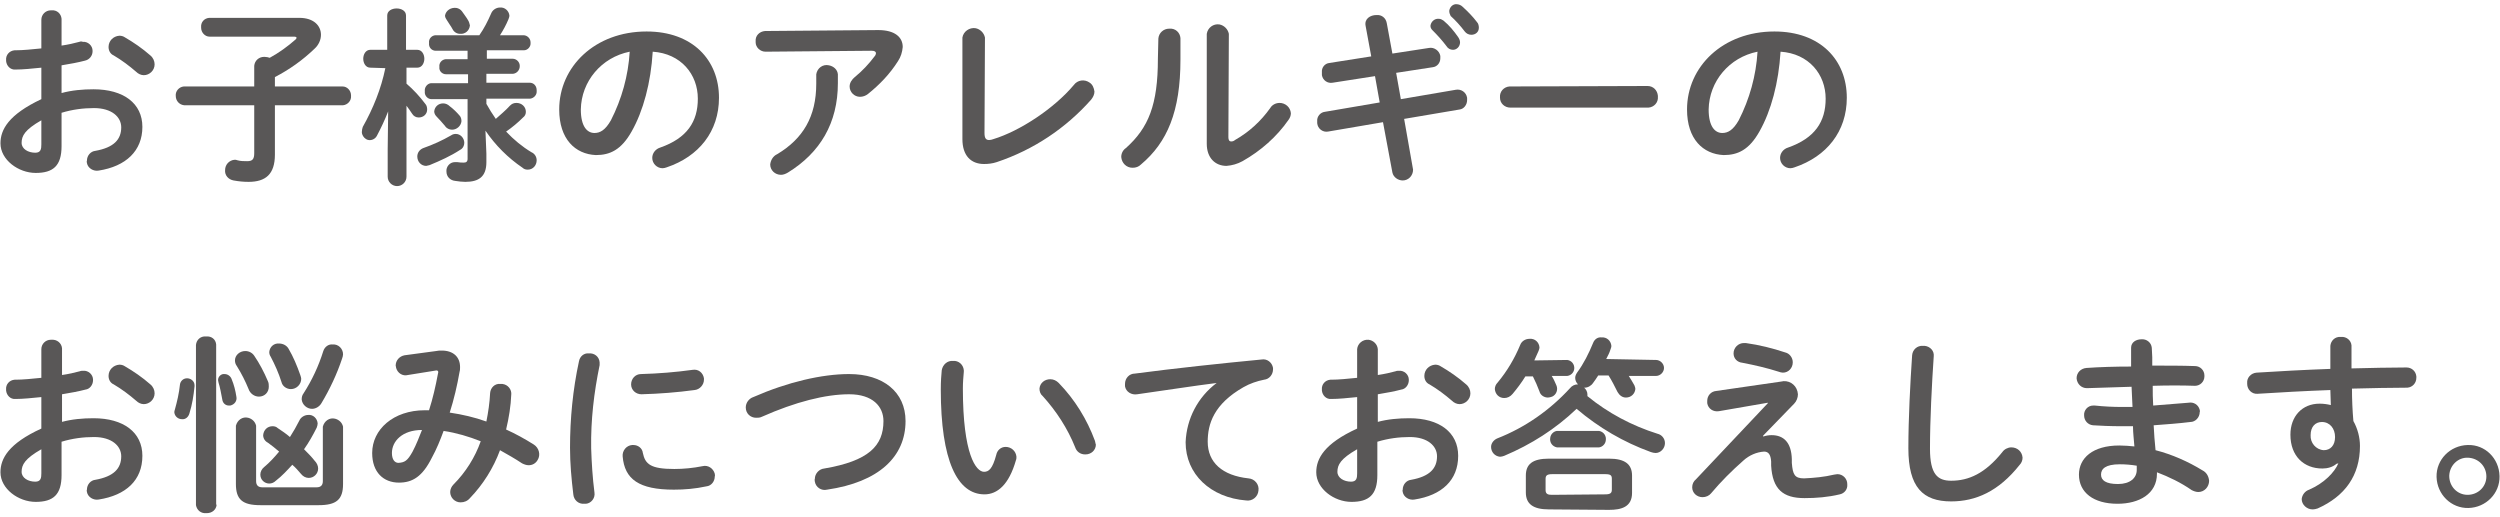
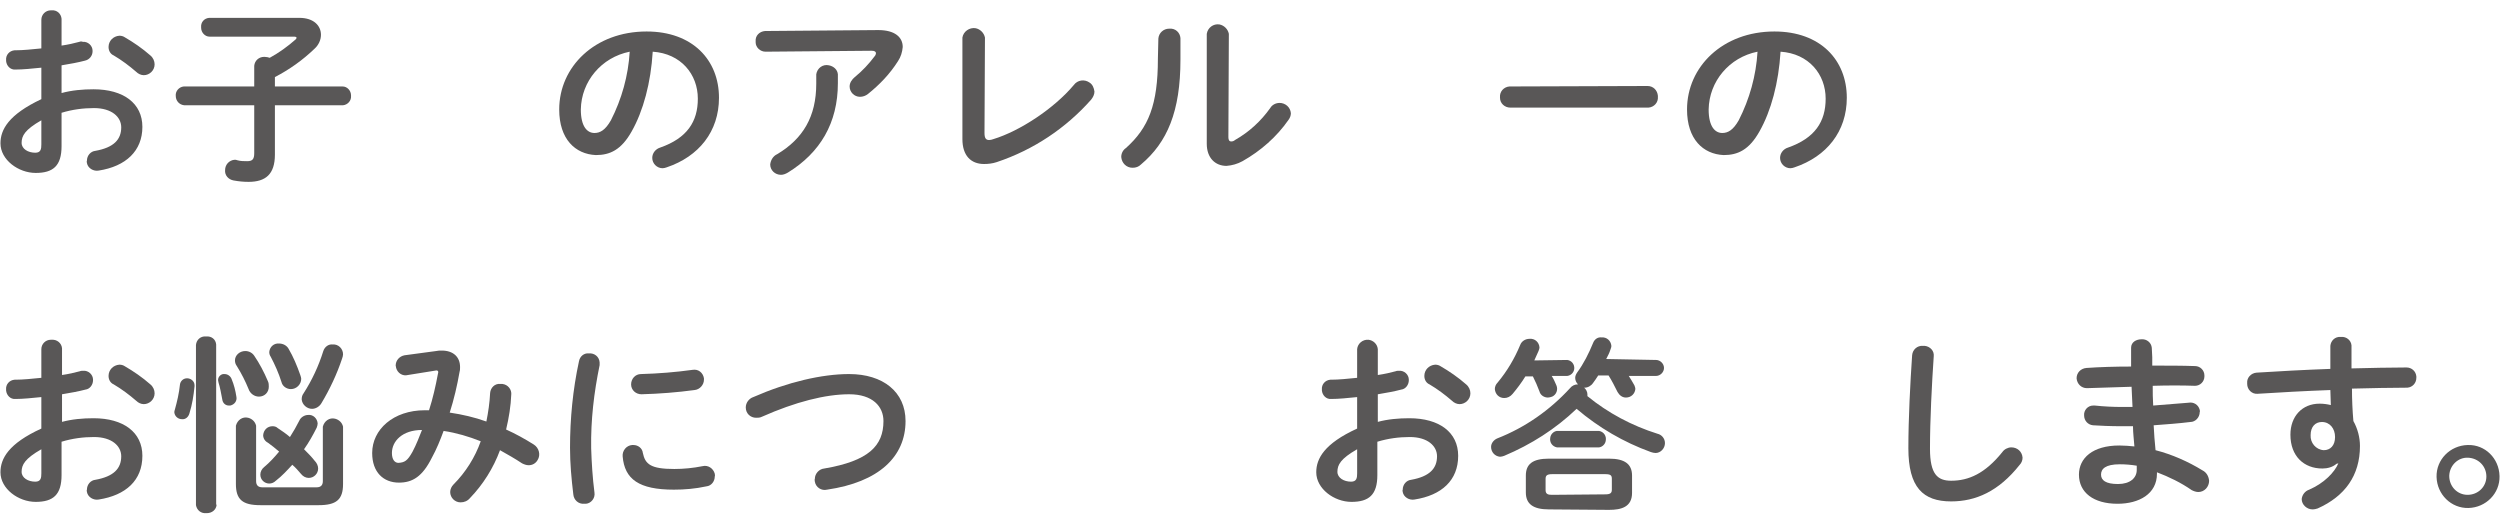
<svg xmlns="http://www.w3.org/2000/svg" version="1.1" id="レイヤー_1" x="0px" y="0px" viewBox="0 0 532 110" style="enable-background:new 0 0 532 110;" xml:space="preserve">
  <style type="text/css">
	.st0{fill:#595757;}
</style>
  <g id="レイヤー_2_00000049215432574303702920000016489092671784030860_">
    <g id="コンテンツ">
      <g>
        <path class="st0" d="M13.1,19.8c2.2-0.6,4.5-0.8,6.8-0.8c6.4,0,10.4,3,10.4,8c0,5.1-3.5,8.4-9.3,9.3c-1.1,0.2-2.3-0.5-2.5-1.6     c0-0.2-0.1-0.3,0-0.5c0-1.1,0.8-2,1.8-2.1c3.9-0.7,5.5-2.4,5.5-5c0-2.2-2-4.1-5.8-4.1c-2.3,0-4.6,0.3-6.9,1v7.1     c0,4.2-1.8,5.7-5.5,5.7S0.1,34,0.1,30.5c0-2.9,1.7-6.1,8.7-9.4v-6.7c-2,0.2-3.9,0.4-5.5,0.4c-1.1,0.1-1.9-0.8-2-1.8     c0-0.1,0-0.1,0-0.2c-0.1-1.1,0.7-2,1.8-2.1c0.1,0,0.1,0,0.2,0c1.6,0,3.5-0.2,5.5-0.4V4.2c0-1.1,0.9-2,2-2c0.1,0,0.1,0,0.2,0     C12.1,2.1,13,2.9,13.1,4c0,0.1,0,0.1,0,0.2v5.5c1.4-0.2,2.7-0.5,3.8-0.8c0.2-0.1,0.5-0.1,0.7,0c1.1-0.1,2.1,0.8,2.1,1.9     c0,0,0,0.1,0,0.1c0,1-0.7,1.8-1.6,2c-1.5,0.4-3.2,0.7-5,1V19.8z M8.8,25.6c-3.5,2-4.2,3.3-4.2,4.8c0,1.3,1.4,2.1,2.9,2.1     c1.2,0,1.3-0.8,1.3-1.8V25.6z M32,11.8c0.6,0.5,0.9,1.2,0.9,1.9c0,1.3-1.1,2.3-2.3,2.3c-0.6,0-1.2-0.3-1.6-0.7     c-1.5-1.3-3.1-2.5-4.8-3.5c-0.7-0.3-1.1-1-1.1-1.8c0-1.3,1-2.3,2.3-2.4c0.4,0,0.8,0.1,1.1,0.3C28.4,9,30.3,10.3,32,11.8z" />
        <path class="st0" d="M39.2,22.4c-1-0.1-1.8-0.9-1.8-2c0,0,0,0,0,0c-0.1-1,0.7-1.9,1.7-2c0,0,0,0,0.1,0h14.9V14     c0.1-1.1,1-1.9,2.1-1.9c0,0,0.1,0,0.1,0c0.4,0,0.8,0.1,1.1,0.2c2-1.1,3.8-2.4,5.5-3.9c0.1-0.1,0.2-0.2,0.2-0.4     c0-0.1-0.2-0.2-0.5-0.2h-18c-1,0-1.8-0.9-1.8-1.9c0,0,0,0,0-0.1c-0.1-1,0.6-1.9,1.7-2c0,0,0.1,0,0.1,0h19.1     c3.1,0,4.6,1.7,4.6,3.6c0,1.1-0.5,2.2-1.4,3c-2.5,2.4-5.3,4.4-8.4,6v2h14.4c1,0,1.8,0.9,1.8,1.9c0,0,0,0.1,0,0.1     c0.1,1-0.7,1.9-1.7,2c0,0-0.1,0-0.1,0H58.5v10.5c0,4.2-2,5.8-5.6,5.8c-1.1,0-2.1-0.1-3.2-0.3c-1.1-0.2-1.9-1.1-1.8-2.2     c0-1.2,0.9-2.1,2-2.2c0.2,0,0.4,0,0.6,0.1c0.7,0.2,1.4,0.2,2.1,0.2c1.1,0,1.5-0.4,1.5-1.7V22.4H39.2z" />
-         <path class="st0" d="M78.8,14.4c-1,0-1.5-1-1.5-1.9s0.5-1.9,1.5-1.9h3.6V3.3c0-1,1-1.5,2-1.5s2,0.5,2,1.5v7.3h2.4     c1,0,1.5,1,1.5,1.9s-0.5,1.9-1.5,1.9h-2.3v3.4c1.5,1.3,2.8,2.7,4,4.3c0.3,0.3,0.4,0.8,0.4,1.2c0,1-0.8,1.7-1.8,1.7     c-0.6,0-1.1-0.3-1.4-0.8c-0.4-0.6-0.8-1.2-1.2-1.7v15.1c0,1.1-0.9,2-2,2s-2-0.9-2-2v-5.8l0.1-8.1c-0.7,1.8-1.5,3.5-2.4,5.2     c-0.4,0.8-1.5,1.2-2.3,0.7c-0.5-0.3-0.9-0.9-0.9-1.5c0-0.4,0.1-0.8,0.2-1.1c2.2-3.9,3.9-8.1,4.8-12.5L78.8,14.4z M97,28.5     c1,0,1.8,0.9,1.8,1.9c0,0.6-0.3,1.2-0.9,1.5c-2,1.3-4.2,2.3-6.4,3.2c-0.2,0.1-0.5,0.1-0.8,0.2c-1.1,0-1.9-0.9-1.9-2     c0-0.8,0.5-1.5,1.3-1.8c2-0.7,4-1.6,5.9-2.7C96.3,28.6,96.6,28.5,97,28.5z M99.5,15.8h-4.6c-0.8,0-1.5-0.7-1.4-1.5     c0,0,0-0.1,0-0.1c-0.1-0.8,0.5-1.5,1.3-1.6c0,0,0.1,0,0.1,0h4.6v-1.8h-6.8c-0.8,0-1.5-0.7-1.4-1.6c0,0,0,0,0-0.1     c-0.1-0.8,0.5-1.5,1.3-1.6c0,0,0.1,0,0.1,0h9.3c1-1.4,1.8-3,2.5-4.6c0.3-0.8,1.1-1.3,1.9-1.3c1-0.1,1.9,0.7,2,1.7c0,0,0,0,0,0     c0,0.3-0.1,0.5-0.2,0.8c-0.5,1.2-1.1,2.3-1.8,3.4h5c0.8,0,1.5,0.7,1.5,1.5c0,0,0,0.1,0,0.1c0.1,0.8-0.6,1.6-1.4,1.6     c0,0,0,0-0.1,0h-7.8v1.8h5.5c0.8,0,1.5,0.7,1.5,1.5c0,0,0,0.1,0,0.1c0,0.8-0.6,1.5-1.4,1.6c0,0-0.1,0-0.1,0h-5.6v1.9h9.2     c0.9,0,1.5,0.7,1.5,1.6c0,0,0,0.1,0,0.1c0.1,0.9-0.6,1.6-1.4,1.7c0,0-0.1,0-0.1,0h-9.2v1.1c0.6,1.1,1.3,2.2,2,3.2     c1-0.9,2.1-1.8,3-2.8c0.4-0.4,0.8-0.6,1.4-0.6c1.1,0,2,0.8,2,1.9c0,0.5-0.2,0.9-0.6,1.2c-1.1,1.1-2.3,2.1-3.6,3     c1.6,1.7,3.4,3.2,5.4,4.4c0.7,0.3,1.1,1,1.1,1.7c0,1.1-0.8,2-1.9,2c-0.4,0-0.8-0.1-1.1-0.4c-3.1-2.1-5.8-4.8-7.9-7.9l0.2,4.9v1.8     c0,3.1-1.6,4.2-4.5,4.2c-0.7,0-1.4-0.1-2.1-0.2c-1.1-0.1-1.9-0.9-1.9-2c-0.1-1,0.7-2,1.8-2c0.2,0,0.3,0,0.5,0     c0.5,0.1,1,0.1,1.4,0.1c0.5,0,0.8-0.2,0.8-0.8V21.1h-7.7c-0.8,0-1.5-0.8-1.4-1.6c0,0,0-0.1,0-0.1c-0.1-0.8,0.5-1.6,1.3-1.7     c0,0,0.1,0,0.1,0h7.8V15.8z M97.8,24.6c0.3,0.3,0.4,0.8,0.4,1.2c-0.1,1-1,1.8-2,1.8c-0.6,0-1.2-0.3-1.5-0.8     c-0.6-0.7-1.2-1.4-1.8-2c-0.3-0.3-0.5-0.7-0.5-1.1c0.1-1,0.9-1.7,1.9-1.7c0.5,0,1,0.2,1.4,0.6C96.5,23.2,97.2,23.9,97.8,24.6z      M99.6,4.3c0.2,0.3,0.3,0.7,0.4,1.1c-0.1,1.1-1,1.9-2.1,1.8c-0.7,0-1.3-0.4-1.6-1c-0.3-0.6-0.8-1.2-1.2-1.9     c-0.2-0.3-0.4-0.6-0.4-1c0.2-1.1,1.3-1.8,2.5-1.6c0.4,0.1,0.8,0.3,1.1,0.7C98.7,3,99.2,3.6,99.6,4.3z" />
        <path class="st0" d="M119,23.3c0-9.1,7.6-16.6,18.6-16.6c9.8,0,15.4,6.1,15.4,14.1c0,7.2-4.3,12.5-11.1,14.8     c-0.3,0.1-0.6,0.2-0.9,0.2c-1.2,0-2.2-1-2.2-2.2c0,0,0,0,0,0c0-1,0.7-1.9,1.7-2.2c5.7-2,8-5.5,8-10.4c0-5.2-3.6-9.6-9.6-10     c-0.4,6.6-2,12.6-4.5,17c-2.2,3.9-4.6,5-7.6,5C122.4,32.8,119,29.6,119,23.3z M123.6,23.3c0,3.7,1.4,5,2.9,5     c1.2,0,2.3-0.6,3.5-2.7c2.3-4.5,3.7-9.5,4-14.6C128,12.2,123.7,17.3,123.6,23.3z" />
        <path class="st0" d="M186.9,6.4c3.5,0,5.2,1.5,5.2,3.6c-0.1,1.1-0.4,2.1-1,3c-1.7,2.7-3.9,5-6.4,7c-0.5,0.4-1.1,0.6-1.7,0.6     c-1.2,0-2.2-1-2.2-2.2c0-0.8,0.5-1.5,1.1-2c1.6-1.3,3-2.8,4.2-4.4c0.2-0.2,0.3-0.5,0.3-0.7c0-0.3-0.3-0.5-0.9-0.5L162.9,11     c-1.1,0-2.1-0.9-2.1-2c0-0.1,0-0.1,0-0.2c-0.1-1.2,0.8-2.1,2-2.2c0,0,0.1,0,0.1,0L186.9,6.4z M173.7,15.8     c0.2-1.3,1.4-2.2,2.7-1.9c1,0.2,1.8,0.9,1.9,1.9v1.9c0,8.5-3.8,14.8-10.6,19c-0.5,0.3-1,0.5-1.5,0.5c-1.3,0-2.3-1-2.3-2.2     c0,0,0,0,0,0c0.1-0.9,0.6-1.8,1.5-2.2c5.5-3.3,8.3-8,8.3-15L173.7,15.8z" />
        <path class="st0" d="M209.5,28.3c0,1.1,0.3,1.5,1,1.5c0.3,0,0.6-0.1,0.9-0.2c5.6-1.7,12.9-6.5,17.1-11.5c0.8-1.1,2.3-1.3,3.4-0.5     c0.6,0.4,0.9,1.1,1,1.9c0,0.6-0.3,1.2-0.7,1.7c-5.4,6.1-12.3,10.7-20.1,13.3c-0.9,0.3-1.8,0.4-2.7,0.4c-2.8,0-4.6-1.8-4.6-5.3V8     c0.2-1.3,1.5-2.2,2.8-2c1,0.2,1.8,1,2,2L209.5,28.3z" />
        <path class="st0" d="M246.5,8.2c0.1-1.2,1.1-2.1,2.3-2.1c0,0,0.1,0,0.1,0c1.2-0.1,2.2,0.8,2.3,2c0,0,0,0.1,0,0.1v4.5     c0,11-2.8,17.6-8.4,22.3c-0.5,0.5-1.1,0.7-1.8,0.7c-1.3,0-2.3-1-2.4-2.3c0-0.8,0.4-1.5,1-1.9c4.8-4.3,6.8-9.2,6.8-19L246.5,8.2z      M261.4,29.2c0,0.6,0.2,0.9,0.6,0.9c0.3,0,0.6-0.1,0.8-0.3c3-1.7,5.5-4,7.5-6.8c0.4-0.7,1.2-1.1,2-1.1c1.2,0,2.3,0.9,2.4,2.2     c0,0.5-0.2,1-0.5,1.4c-2.5,3.6-5.9,6.6-9.8,8.8c-1.1,0.6-2.2,0.9-3.4,1c-2.4,0-4.2-1.7-4.2-4.7V7.2c0.2-1.3,1.4-2.2,2.7-2     c1,0.2,1.8,1,2,2L261.4,29.2z" />
-         <path class="st0" d="M290.6,5.5c-0.3-1.5,1-2.3,2.3-2.3c1.1-0.1,2,0.6,2.2,1.7l1.2,6.5l7.8-1.2c1.1-0.2,2.2,0.6,2.4,1.7     c0,0.2,0,0.3,0,0.5c0,1-0.7,1.8-1.6,1.9l-7.8,1.2l1,5.6l11.7-2c1.1-0.2,2.2,0.5,2.4,1.7c0,0.2,0,0.3,0,0.5c0,1-0.7,1.9-1.6,2     l-11.8,2l1.9,10.8c0,1.3-1,2.3-2.2,2.3c-1,0-2-0.7-2.2-1.7L294.3,26l-11.7,2c-1.1,0.2-2.2-0.6-2.3-1.8c0-0.1,0-0.3,0-0.4     c-0.1-1,0.7-1.9,1.6-2l11.7-2l-1-5.6l-9,1.4c-1.1,0.2-2.1-0.5-2.3-1.6c0-0.2,0-0.4,0-0.6c-0.1-1,0.6-1.9,1.6-2l8.9-1.4L290.6,5.5     z M304.4,5.5c0.1-0.9,0.9-1.6,1.8-1.5c0.4,0,0.7,0.2,1,0.4c1.2,1,2.2,2.2,3.1,3.5c0.2,0.3,0.4,0.7,0.4,1.1c0,0.9-0.7,1.6-1.5,1.6     c-0.6,0-1.1-0.3-1.4-0.8c-0.9-1.2-1.9-2.3-3-3.4C304.6,6.2,304.4,5.9,304.4,5.5L304.4,5.5z M308.4,2.3c0.1-0.8,0.8-1.5,1.6-1.4     c0.4,0,0.9,0.2,1.2,0.5c1.1,1,2.2,2.1,3.1,3.3c0.3,0.3,0.4,0.8,0.4,1.2c0,0.9-0.7,1.5-1.6,1.5c0,0,0,0,0,0     c-0.6,0-1.1-0.3-1.4-0.7c-0.9-1.2-2-2.4-3-3.3C308.5,3,308.4,2.7,308.4,2.3L308.4,2.3z" />
        <path class="st0" d="M350.6,18.3c1.2,0,2.1,0.9,2.2,2.1c0,0.1,0,0.1,0,0.2c0.1,1.2-0.8,2.2-2,2.3c-0.1,0-0.1,0-0.2,0h-29.2     c-1.2,0-2.2-0.9-2.2-2.1c0,0,0-0.1,0-0.1c-0.1-1.2,0.8-2.2,2-2.3c0.1,0,0.1,0,0.2,0L350.6,18.3z" />
        <path class="st0" d="M359,23.3c0-9.1,7.6-16.6,18.6-16.6c9.8,0,15.4,6.1,15.4,14.1c0,7.2-4.3,12.5-11.1,14.8     c-0.3,0.1-0.6,0.2-0.9,0.2c-1.2,0-2.2-1-2.2-2.2c0,0,0,0,0,0c0-1,0.7-1.9,1.7-2.2c5.7-2,8-5.5,8-10.4c0-5.2-3.6-9.6-9.6-10     c-0.4,6.6-2,12.6-4.5,17c-2.2,3.9-4.6,5-7.6,5C362.4,32.8,359,29.6,359,23.3z M363.6,23.3c0,3.7,1.4,5,2.9,5     c1.2,0,2.3-0.6,3.5-2.7c2.3-4.5,3.7-9.5,4-14.6C368,12.2,363.7,17.3,363.6,23.3z" />
        <path class="st0" d="M13.1,89.8c2.2-0.6,4.5-0.8,6.8-0.8c6.4,0,10.4,3,10.4,8c0,5.2-3.5,8.4-9.3,9.3c-1.1,0.2-2.3-0.5-2.5-1.6     c0-0.2-0.1-0.3,0-0.5c0-1.1,0.8-2,1.8-2.1c3.9-0.7,5.5-2.4,5.5-5c0-2.2-2-4.1-5.8-4.1c-2.3,0-4.6,0.3-6.9,1v7.1     c0,4.2-1.8,5.7-5.5,5.7s-7.5-2.8-7.5-6.3c0-2.9,1.7-6.1,8.7-9.3v-6.7c-2,0.2-3.9,0.4-5.5,0.4c-1.1,0.1-1.9-0.8-2-1.8     c0-0.1,0-0.1,0-0.2c-0.1-1.1,0.7-2,1.8-2.1c0.1,0,0.1,0,0.2,0c1.6,0,3.5-0.2,5.5-0.4v-6.1c0-1.1,0.9-2,2-2c0.1,0,0.1,0,0.2,0     c1.1-0.1,2.1,0.7,2.2,1.8c0,0.1,0,0.1,0,0.2v5.5c1.4-0.2,2.7-0.5,3.8-0.8c0.2-0.1,0.5-0.1,0.7-0.1c1.1-0.1,2.1,0.8,2.1,1.9     c0,0,0,0.1,0,0.1c0,1-0.7,1.9-1.6,2c-1.5,0.4-3.2,0.7-5,1V89.8z M8.8,95.6c-3.5,2-4.2,3.3-4.2,4.8c0,1.3,1.4,2.1,2.9,2.1     c1.2,0,1.3-0.8,1.3-1.8V95.6z M32,81.8c0.6,0.5,0.9,1.2,0.9,1.9c0,1.3-1.1,2.3-2.3,2.3c-0.6,0-1.2-0.3-1.6-0.7     c-1.5-1.3-3.1-2.5-4.8-3.5c-0.7-0.3-1.1-1-1.1-1.8c0-1.3,1-2.3,2.3-2.4c0.4,0,0.8,0.1,1.1,0.3C28.4,79,30.3,80.3,32,81.8z" />
        <path class="st0" d="M39.8,80.5c0.8,0,1.6,0.6,1.6,1.5c0,0.1,0,0.2,0,0.2c-0.2,2-0.5,3.9-1.1,5.8c-0.2,0.7-0.8,1.3-1.6,1.2     c-0.8,0-1.5-0.6-1.6-1.4c0,0,0,0,0,0c0-0.2,0-0.4,0.1-0.6c0.5-1.8,0.9-3.5,1.1-5.4C38.4,81.1,39,80.5,39.8,80.5z M46.1,107.4     c-0.1,1.1-1,1.8-2.1,1.8c0,0,0,0-0.1,0c-1.1,0.1-2-0.6-2.2-1.7c0,0,0-0.1,0-0.1v-34c0.1-1.1,1-1.9,2.1-1.8c0,0,0.1,0,0.1,0     c1.1-0.1,2,0.6,2.1,1.7c0,0,0,0,0,0.1V107.4z M50.3,84.4c0.2,0.9-0.4,1.7-1.3,1.9c-0.1,0-0.2,0-0.3,0c-0.7,0-1.3-0.5-1.4-1.3     c-0.2-1.1-0.5-2.7-0.8-3.6c0-0.2-0.1-0.3-0.1-0.5c0-0.8,0.7-1.4,1.4-1.3c0,0,0,0,0,0c0.7,0,1.3,0.5,1.5,1.1     C49.8,81.9,50.1,83.1,50.3,84.4L50.3,84.4z M57,81.1c0.2,0.4,0.2,0.8,0.2,1.2c0,1.2-0.9,2.1-2.1,2.1c0,0,0,0,0,0     c-1,0-1.9-0.7-2.2-1.6c-0.7-1.7-1.5-3.3-2.5-4.9c-0.3-0.4-0.4-0.8-0.4-1.2c0-1.1,1-2,2.2-2c0.8,0,1.5,0.4,1.9,1     C55.2,77.3,56.2,79.2,57,81.1L57,81.1z M55.4,107.5c-3.8,0-5.2-1.2-5.2-4.5V90.6c0.3-1.2,1.4-2,2.6-1.7c0.8,0.2,1.5,0.8,1.7,1.7     v11.8c0,0.9,0.5,1.3,1.3,1.3h11.6c0.8,0,1.3-0.4,1.3-1.3V90.8c0.3-1.2,1.4-2,2.6-1.7c0.8,0.2,1.5,0.8,1.7,1.7V103     c0,3.3-1.4,4.5-5.2,4.5L55.4,107.5z M67,98.1c0.4,0.4,0.7,1,0.7,1.6c0,1.1-0.9,2-2,2c-0.6,0-1.2-0.3-1.6-0.8     c-0.6-0.7-1.2-1.4-1.9-2c-1.1,1.2-2.2,2.4-3.5,3.4c-0.4,0.4-0.9,0.6-1.4,0.6c-1,0-1.9-0.8-1.9-1.9c0-0.6,0.3-1.2,0.8-1.6     c1.2-1,2.2-2.1,3.2-3.3c-0.8-0.7-1.7-1.4-2.4-1.9c-0.6-0.3-1-0.9-1-1.6c0.1-1.1,0.9-1.9,2-1.9c0.4,0,0.8,0.1,1.1,0.4     c0.9,0.6,1.8,1.2,2.6,1.9c0.7-1.1,1.4-2.3,2-3.5c0.3-0.7,1.1-1.2,1.9-1.2c1-0.1,1.9,0.7,2,1.8c0,0,0,0,0,0c0,0.3-0.1,0.6-0.2,0.9     c-0.8,1.6-1.7,3.2-2.7,4.6C65.5,96.4,66.3,97.2,67,98.1L67,98.1z M63.9,79.8c0.1,0.3,0.2,0.6,0.2,0.8c0,1.2-1,2.2-2.2,2.2     c0,0,0,0,0,0c-0.9,0-1.8-0.6-2-1.5c-0.6-1.9-1.4-3.7-2.3-5.4c-0.2-0.3-0.3-0.6-0.3-1c0.1-1.1,1-1.9,2.1-1.8c0,0,0,0,0,0     c0.8,0,1.6,0.4,2,1.1C62.4,75.9,63.2,77.8,63.9,79.8z M68.4,85.8c-0.4,0.7-1.2,1.2-2,1.2c-1.1,0-2.1-0.9-2.2-2     c0-0.5,0.1-0.9,0.4-1.3c1.8-2.8,3.2-5.8,4.2-9c0.3-0.9,1.1-1.5,2-1.4c1.2-0.1,2.2,0.9,2.2,2.1c0,0,0,0,0,0c0,0.3-0.1,0.6-0.2,0.9     C71.7,79.6,70.2,82.8,68.4,85.8z" />
        <path class="st0" d="M92.8,74.7c0.4-0.1,0.8-0.1,1.2-0.1c2.5,0,3.9,1.4,3.9,3.5c0,0.3,0,0.7-0.1,1c-0.5,2.9-1.2,5.9-2.1,8.7     c2.7,0.4,5.3,1,7.8,1.9c0.4-2,0.7-4,0.8-6.1c0.1-1.1,1-2,2.1-1.9c0,0,0.1,0,0.1,0c1.2-0.1,2.2,0.8,2.3,1.9c0,0.1,0,0.2,0,0.3     c-0.1,2.5-0.5,5-1.1,7.5c2,0.9,4,2,5.9,3.2c1.1,0.7,1.5,2.2,0.8,3.3c-0.4,0.7-1.1,1.1-1.9,1.1c-0.5,0-1-0.2-1.4-0.4     c-1.5-1-3.1-1.9-4.7-2.8c-1.4,3.8-3.6,7.3-6.4,10.2c-0.5,0.6-1.2,0.9-2,0.9c-1.2,0-2.2-1-2.2-2.2c0-0.6,0.3-1.2,0.7-1.6     c2.6-2.6,4.6-5.8,5.8-9.2c-2.5-1-5.2-1.8-7.9-2.2c-0.7,1.9-1.5,3.9-2.5,5.7c-2,4-4.1,5.3-7,5.3c-3.3,0-5.7-2.2-5.7-6.3     c0-5,4.5-9.1,11.2-9.1h0.9c0.8-2.5,1.4-5.1,1.9-7.8c0.2-0.6-0.1-0.8-0.8-0.6l-5.6,0.9c-1.1,0.3-2.2-0.4-2.5-1.5     c0-0.2-0.1-0.4-0.1-0.5c0-1.1,0.8-2,1.9-2.2L92.8,74.7z M87.8,96.1c0.8-1.5,1.4-3.1,2-4.6c-4.2,0-6.4,2.4-6.4,4.9     c0,1.4,0.6,2.1,1.4,2.1C86.1,98.4,86.7,98.1,87.8,96.1z" />
        <path class="st0" d="M125.3,75.2c1.2-0.1,2.2,0.7,2.3,1.9c0,0.2,0,0.4,0,0.6c-1.2,5.8-1.9,11.7-1.8,17.7c0.1,3.1,0.3,6.3,0.7,9.4     c0.2,1.2-0.7,2.3-1.8,2.4c-0.1,0-0.3,0-0.4,0c-1.2,0.1-2.2-0.8-2.3-2c-0.4-3.3-0.7-6.6-0.7-9.9c0-6.2,0.6-12.4,1.9-18.4     C123.4,75.8,124.3,75.1,125.3,75.2z M143.5,99.8c2,0,4-0.2,6-0.6c1.2-0.3,2.3,0.5,2.6,1.6c0,0.2,0.1,0.4,0,0.6c0,1-0.7,2-1.8,2.1     c-2.3,0.5-4.6,0.7-6.9,0.7c-7.4,0-10.5-2.2-10.9-7.1c-0.1-1.2,0.8-2.3,2-2.4c0.1,0,0.2,0,0.3,0c1,0,1.9,0.7,2,1.7     C137.3,98.8,138.5,99.8,143.5,99.8z M149.8,80.8c0,1.1-0.9,2.1-2,2.2c-3.7,0.5-7.5,0.8-11.3,0.9c-1.2,0-2.2-0.9-2.2-2.1     c0-1.2,0.9-2.2,2.1-2.2c3.7-0.1,7.4-0.4,11-0.9c1.2-0.2,2.2,0.6,2.4,1.8C149.8,80.5,149.8,80.7,149.8,80.8L149.8,80.8z" />
        <path class="st0" d="M180.7,79.6c7.2,0,12,3.8,12,10c0,7.6-5.7,13-16.7,14.6c-1.2,0.3-2.4-0.5-2.6-1.7c0-0.2-0.1-0.4,0-0.6     c0-1.1,0.9-2.1,2-2.2c9.4-1.6,12.6-4.8,12.6-10.1c0-3.1-2.3-5.7-7.3-5.7s-11.4,1.6-18.6,4.8c-0.4,0.2-0.8,0.2-1.2,0.2     c-1.2,0-2.2-0.9-2.2-2.2c0,0,0,0,0,0c0-1,0.7-1.9,1.6-2.2C167.6,81.3,174.9,79.6,180.7,79.6z" />
-         <path class="st0" d="M202.8,76.8c1.2-0.1,2.2,0.8,2.3,2c0,0.1,0,0.2,0,0.3c-0.1,1.2-0.2,2.2-0.2,3.6c0,14,2.8,17.7,4.5,17.7     c1,0,1.8-0.6,2.6-3.6c0.2-1,1-1.7,2-1.7c1.2,0,2.2,0.9,2.3,2.1c0,0,0,0,0,0c0,0.2,0,0.5-0.1,0.7c-1.5,5.3-4,7.3-6.7,7.3     c-5.8,0-9.3-7.2-9.3-22.3c0-1.8,0.1-3,0.2-4.1C200.6,77.6,201.6,76.7,202.8,76.8z M233,93.8c0.1,0.3,0.1,0.6,0.2,0.8     c0,1.2-1,2.1-2.2,2.1c0,0,0,0-0.1,0c-1,0-1.8-0.6-2.1-1.5c-1.6-4-4-7.7-6.9-10.9c-0.5-0.4-0.7-1-0.7-1.6c0.1-1.2,1.1-2,2.3-2     c0.7,0,1.3,0.3,1.8,0.8C228.7,85,231.3,89.2,233,93.8L233,93.8z" />
-         <path class="st0" d="M258.9,81.5c-4.8,0.6-11.2,1.6-16.9,2.4c-1.2,0.2-2.4-0.5-2.6-1.7c0-0.2,0-0.3,0-0.5c0-1.2,0.9-2.2,2.1-2.2     c8.3-1.1,18.6-2.2,27-3c1.1-0.2,2.2,0.6,2.4,1.8c0,0.1,0,0.2,0,0.3c0,1.1-0.8,2.1-1.9,2.2c-1.5,0.3-3,0.8-4.4,1.6     C258.3,86,257,90.2,257,94c0,4.4,3.1,7.2,8.7,7.8c1.3,0.1,2.3,1.3,2.1,2.6c-0.1,1.3-1.3,2.3-2.6,2.1c-7.6-0.6-12.9-5.6-12.9-12.4     C252.5,89.1,254.9,84.5,258.9,81.5L258.9,81.5z" />
        <path class="st0" d="M293.1,89.8c2.2-0.6,4.5-0.8,6.8-0.8c6.4,0,10.4,3,10.4,8c0,5.2-3.5,8.4-9.3,9.3c-1.1,0.2-2.3-0.5-2.5-1.6     c0-0.2-0.1-0.3,0-0.5c0-1.1,0.8-2,1.8-2.1c3.9-0.7,5.5-2.4,5.5-5c0-2.2-2-4.1-5.8-4.1c-2.3,0-4.6,0.3-6.9,1v7.1     c0,4.2-1.8,5.7-5.5,5.7s-7.5-2.8-7.5-6.3c0-2.9,1.7-6.1,8.7-9.3v-6.7c-2,0.2-3.9,0.4-5.5,0.4c-1.1,0.1-1.9-0.8-2-1.8     c0-0.1,0-0.1,0-0.2c-0.1-1.1,0.7-2,1.8-2.1c0.1,0,0.1,0,0.2,0c1.6,0,3.5-0.2,5.5-0.4v-6.1c0.1-1.2,1.2-2.1,2.4-2     c1,0.1,1.9,0.9,2,2v5.5c1.4-0.2,2.7-0.5,3.8-0.8c0.2-0.1,0.5-0.1,0.7-0.1c1.1-0.1,2.1,0.8,2.1,1.9c0,0,0,0.1,0,0.1     c0,1-0.7,1.9-1.6,2c-1.5,0.4-3.2,0.7-5,1V89.8z M288.8,95.6c-3.5,2-4.2,3.3-4.2,4.8c0,1.3,1.4,2.1,2.9,2.1c1.2,0,1.3-0.8,1.3-1.8     V95.6z M312,81.8c0.6,0.5,0.9,1.2,0.9,1.9c0,1.3-1.1,2.3-2.3,2.3c-0.6,0-1.2-0.3-1.6-0.7c-1.5-1.3-3.1-2.5-4.8-3.5     c-0.7-0.3-1.1-1-1.1-1.8c0-1.3,1-2.3,2.3-2.4c0.4,0,0.8,0.1,1.1,0.3C308.4,79,310.3,80.3,312,81.8z" />
        <path class="st0" d="M352.4,76.6c0.9,0,1.7,0.8,1.7,1.7s-0.8,1.7-1.7,1.7h-5.8c0.4,0.6,0.8,1.3,1.2,2c0.1,0.3,0.2,0.5,0.2,0.8     c-0.1,1-0.9,1.8-2,1.8c0,0,0,0,0,0c-0.8,0-1.4-0.5-1.8-1.2c-0.6-1.2-1.2-2.4-1.9-3.5h-2.2c-0.4,0.6-0.7,1.1-1.1,1.6     c-0.4,0.6-1.1,1-1.8,1h-0.1c0.4,0.3,0.7,0.9,0.7,1.4c0,0.1,0,0.2,0,0.4c4.4,3.6,9.5,6.3,14.9,8c0.9,0.2,1.6,1,1.6,2     c0,1.1-0.9,2.1-2,2.1c0,0,0,0,0,0c-0.3,0-0.7-0.1-1-0.2c-5.8-2.1-11.1-5.2-15.8-9.2c-4.5,4.3-9.7,7.6-15.4,10     c-0.3,0.1-0.6,0.2-0.9,0.2c-1.1-0.1-1.9-1-1.9-2.1c0-0.8,0.6-1.5,1.3-1.8c5.9-2.3,11.2-6,15.5-10.7c0.4-0.5,1-0.8,1.6-0.8h0.1     c-0.4-0.4-0.6-0.9-0.6-1.4c0-0.4,0.2-0.8,0.4-1.1c1.4-1.9,2.5-4.1,3.4-6.3c0.3-0.8,1-1.3,1.8-1.2c1.1-0.1,2,0.7,2.1,1.8     c0,0,0,0,0,0c0,0.3-0.1,0.5-0.2,0.8c-0.2,0.7-0.6,1.4-0.9,2L352.4,76.6z M333.5,76.6c0.9,0.1,1.6,0.9,1.5,1.9     c-0.1,0.8-0.7,1.4-1.5,1.5h-3.3c0.4,0.6,0.7,1.3,1,2c0.4,0.9,0,2-0.9,2.4c-0.3,0.1-0.6,0.2-0.9,0.2c-0.8,0-1.6-0.5-1.8-1.3     c-0.4-1.1-0.9-2.2-1.4-3.2h-1.6c-0.8,1.3-1.7,2.5-2.7,3.7c-0.5,0.6-1.1,0.9-1.8,0.9c-1.1,0-1.9-0.8-2-1.9c0-0.5,0.2-1,0.6-1.4     c2-2.4,3.6-5.1,4.8-8c0.3-0.8,1.1-1.3,2-1.3c1.1-0.1,2,0.7,2.1,1.8c0,0,0,0,0,0c0,0.3-0.1,0.5-0.2,0.8c-0.3,0.7-0.6,1.3-0.9,2     L333.5,76.6z M329.6,108.4c-3.4,0-4.9-1.2-4.9-3.6v-3.6c0-2.4,1.4-3.6,4.9-3.6h12.8c3.4,0,4.9,1.2,4.9,3.6v3.7     c0,3-2.3,3.6-4.9,3.6L329.6,108.4z M341.6,105.2c1.1,0,1.4-0.3,1.4-1v-2.3c0-0.7-0.2-1-1.4-1h-11.3c-1.1,0-1.4,0.3-1.4,1v2.4     c0,0.9,0.6,1,1.4,1L341.6,105.2z M331.3,95.2c-1-0.2-1.6-1.1-1.4-2.1c0.1-0.7,0.7-1.3,1.4-1.4h9c1,0.2,1.6,1.1,1.4,2.1     c-0.1,0.7-0.7,1.3-1.4,1.4H331.3z" />
-         <path class="st0" d="M379,81.2c1.5-0.4,3.1,0.5,3.5,2.1c0,0.2,0.1,0.4,0.1,0.6c0,0.7-0.3,1.5-0.8,2l-6.6,6.8v0.2     c0.6-0.2,1.2-0.3,1.8-0.3c2.6,0,4.2,1.6,4.3,5.1v0.8c0.2,2.5,0.6,3.3,2.6,3.3c2.2-0.1,4.3-0.3,6.4-0.8c0.2,0,0.5-0.1,0.7-0.1     c1.2,0,2.1,1,2.1,2.1c0,0,0,0.1,0,0.1c0.1,1-0.6,1.9-1.6,2.1c-2.5,0.6-5,0.8-7.5,0.8c-4.6,0-6.8-1.9-7.1-6.9v-0.9     c-0.1-1.5-0.6-2.1-1.5-2.1c-1.6,0.1-3.2,0.8-4.4,1.9c-2.5,2.2-4.8,4.5-6.9,7c-0.4,0.5-1.1,0.8-1.8,0.8c-1.2,0-2.2-0.9-2.2-2.1     c0-0.7,0.3-1.3,0.8-1.7l15.3-16.2v-0.1l-10.4,1.8c-1.2,0.2-2.3-0.5-2.5-1.7c0-0.2,0-0.3,0-0.5c0-1.1,0.8-2,1.9-2.1L379,81.2z      M379.9,75c0.9,0.2,1.6,1.1,1.6,2.1c0,1.2-0.9,2.2-2.1,2.2c0,0,0,0,0,0c-0.3,0-0.6-0.1-0.9-0.2c-2.5-0.8-5.1-1.4-7.7-1.9     c-1.1-0.1-1.9-0.9-1.9-2c0-1.2,1-2.2,2.2-2.2c0.1,0,0.3,0,0.4,0C374.4,73.4,377.2,74.1,379.9,75z" />
        <path class="st0" d="M406.9,75.6c0.1-1.2,1.1-2.1,2.3-2c0,0,0,0,0,0c1.1-0.1,2.2,0.7,2.3,1.8c0,0.1,0,0.3,0,0.4     c-0.4,5.9-0.8,13.5-0.8,19.7c0,5.4,1.6,6.8,4.5,6.8c3.7,0,7.2-1.5,10.9-6.1c0.4-0.6,1.2-1,1.9-1c1.3,0,2.3,0.9,2.4,2.2     c0,0.5-0.2,1.1-0.6,1.5c-4.5,5.7-9.4,7.8-14.6,7.8c-6,0-9.1-3-9.1-11.3C406.1,89.1,406.5,81.5,406.9,75.6z" />
        <path class="st0" d="M458,76v1.8c3.2,0,6.4,0,9.1,0.1c1.1,0,2,0.9,2,2c0,0.1,0,0.1,0,0.2c0,1.1-0.9,2-2,2c-2.7-0.1-5.8-0.1-9,0     c0,1.4,0,2.8,0.1,4.2c2.6-0.2,5.2-0.4,7.5-0.6c1.1-0.2,2.1,0.4,2.4,1.5c0,0.2,0.1,0.3,0,0.5c0,1.1-0.9,2.1-2,2.1     c-2.4,0.3-5.1,0.5-7.8,0.7c0.1,1.8,0.2,3.5,0.4,5.3c3.5,0.9,6.9,2.4,10,4.3c0.8,0.4,1.3,1.2,1.4,2.2c0,1.3-1,2.4-2.3,2.4     c-0.5,0-1-0.2-1.4-0.4c-2.3-1.6-4.8-2.8-7.4-3.8v0.3c0,4.3-3.8,6.4-8.4,6.4c-5.1,0-8.2-2.4-8.2-6.2c0-3.5,2.9-6.2,8.6-6.2     c1.1,0,2.2,0.1,3.2,0.2c-0.1-1.4-0.3-2.9-0.3-4.3h-2.3c-2.4,0-4.8-0.1-6.2-0.2c-1.1-0.1-1.9-1-1.9-2.1c-0.1-1.1,0.8-2.1,1.9-2.1     c0.1,0,0.3,0,0.4,0c1.9,0.2,3.8,0.3,5.8,0.3h2.2c-0.1-1.4-0.1-2.8-0.2-4.3c-3.4,0.1-6.7,0.2-9.5,0.3c-1.2,0-2.1-0.9-2.2-2.1     c0-1.2,0.9-2.1,2.1-2.2c2.8-0.2,6.1-0.3,9.5-0.3v-4c0-1.2,1.1-1.8,2.2-1.8c1.1-0.1,2.1,0.7,2.2,1.8c0,0,0,0,0,0L458,76z      M454.7,100v-0.9c-1.2-0.2-2.4-0.3-3.6-0.3c-3.1,0-4,1-4,2.2s1,2,3.6,2S454.7,101.7,454.7,100L454.7,100z" />
        <path class="st0" d="M497.2,98.7c-0.8,0.7-1.9,1-3,1c-3.9,0-6.8-2.6-6.8-7.2c0-3.9,2.5-6.6,6.2-6.6c0.8,0,1.6,0.1,2.4,0.3     c0-1.1-0.1-2.1-0.1-3.2c-5.4,0.2-10.8,0.5-15.5,0.8c-1.2,0.1-2.2-0.9-2.2-2.1c0-0.1,0-0.2,0-0.2c-0.1-1.1,0.8-2.1,2-2.2     c0,0,0,0,0,0c4.7-0.3,10.2-0.6,15.7-0.8c0-1.4,0-3.1,0-4.9c0.1-1.1,1-2,2.2-1.9c0,0,0.1,0,0.1,0c1.1-0.1,2.1,0.7,2.2,1.8     c0,0,0,0.1,0,0.1v4.8c4.2-0.1,8.2-0.2,11.7-0.2c1.1,0,2,0.8,2.1,1.9c0,0.1,0,0.2,0,0.3c0,1.1-0.8,2-1.9,2.1c0,0,0,0,0,0     c-3.6,0-7.6,0.1-11.8,0.2c0,2.3,0.1,4.6,0.3,6.9c0.9,1.6,1.4,3.5,1.4,5.3c0,6.3-3.2,10.7-9,13.3c-0.3,0.1-0.7,0.2-1.1,0.2     c-1.2,0-2.3-1-2.3-2.2c0.1-0.9,0.7-1.7,1.6-2c3.2-1.4,5.4-3.7,6.2-5.6L497.2,98.7z M491.7,92.6c-0.1,1.6,1.1,3.1,2.8,3.2     c1.4,0,2.4-1,2.4-2.8s-1.1-3.2-2.8-3.2C492.7,89.8,491.7,90.8,491.7,92.6z" />
        <path class="st0" d="M531.9,101.3c0.1,3.7-2.9,6.7-6.6,6.8c-3.7,0.1-6.7-2.9-6.8-6.6c-0.1-3.7,2.9-6.7,6.6-6.8c0,0,0.1,0,0.1,0     C528.8,94.6,531.8,97.5,531.9,101.3C531.9,101.2,531.9,101.2,531.9,101.3z M521.2,101.3c0,2.2,1.7,4,3.9,4c2.2,0,4-1.7,4-3.9     c0-2.2-1.7-3.9-3.9-4c-2.1-0.1-3.9,1.6-4,3.8C521.2,101.2,521.2,101.2,521.2,101.3L521.2,101.3z" />
      </g>
    </g>
  </g>
</svg>